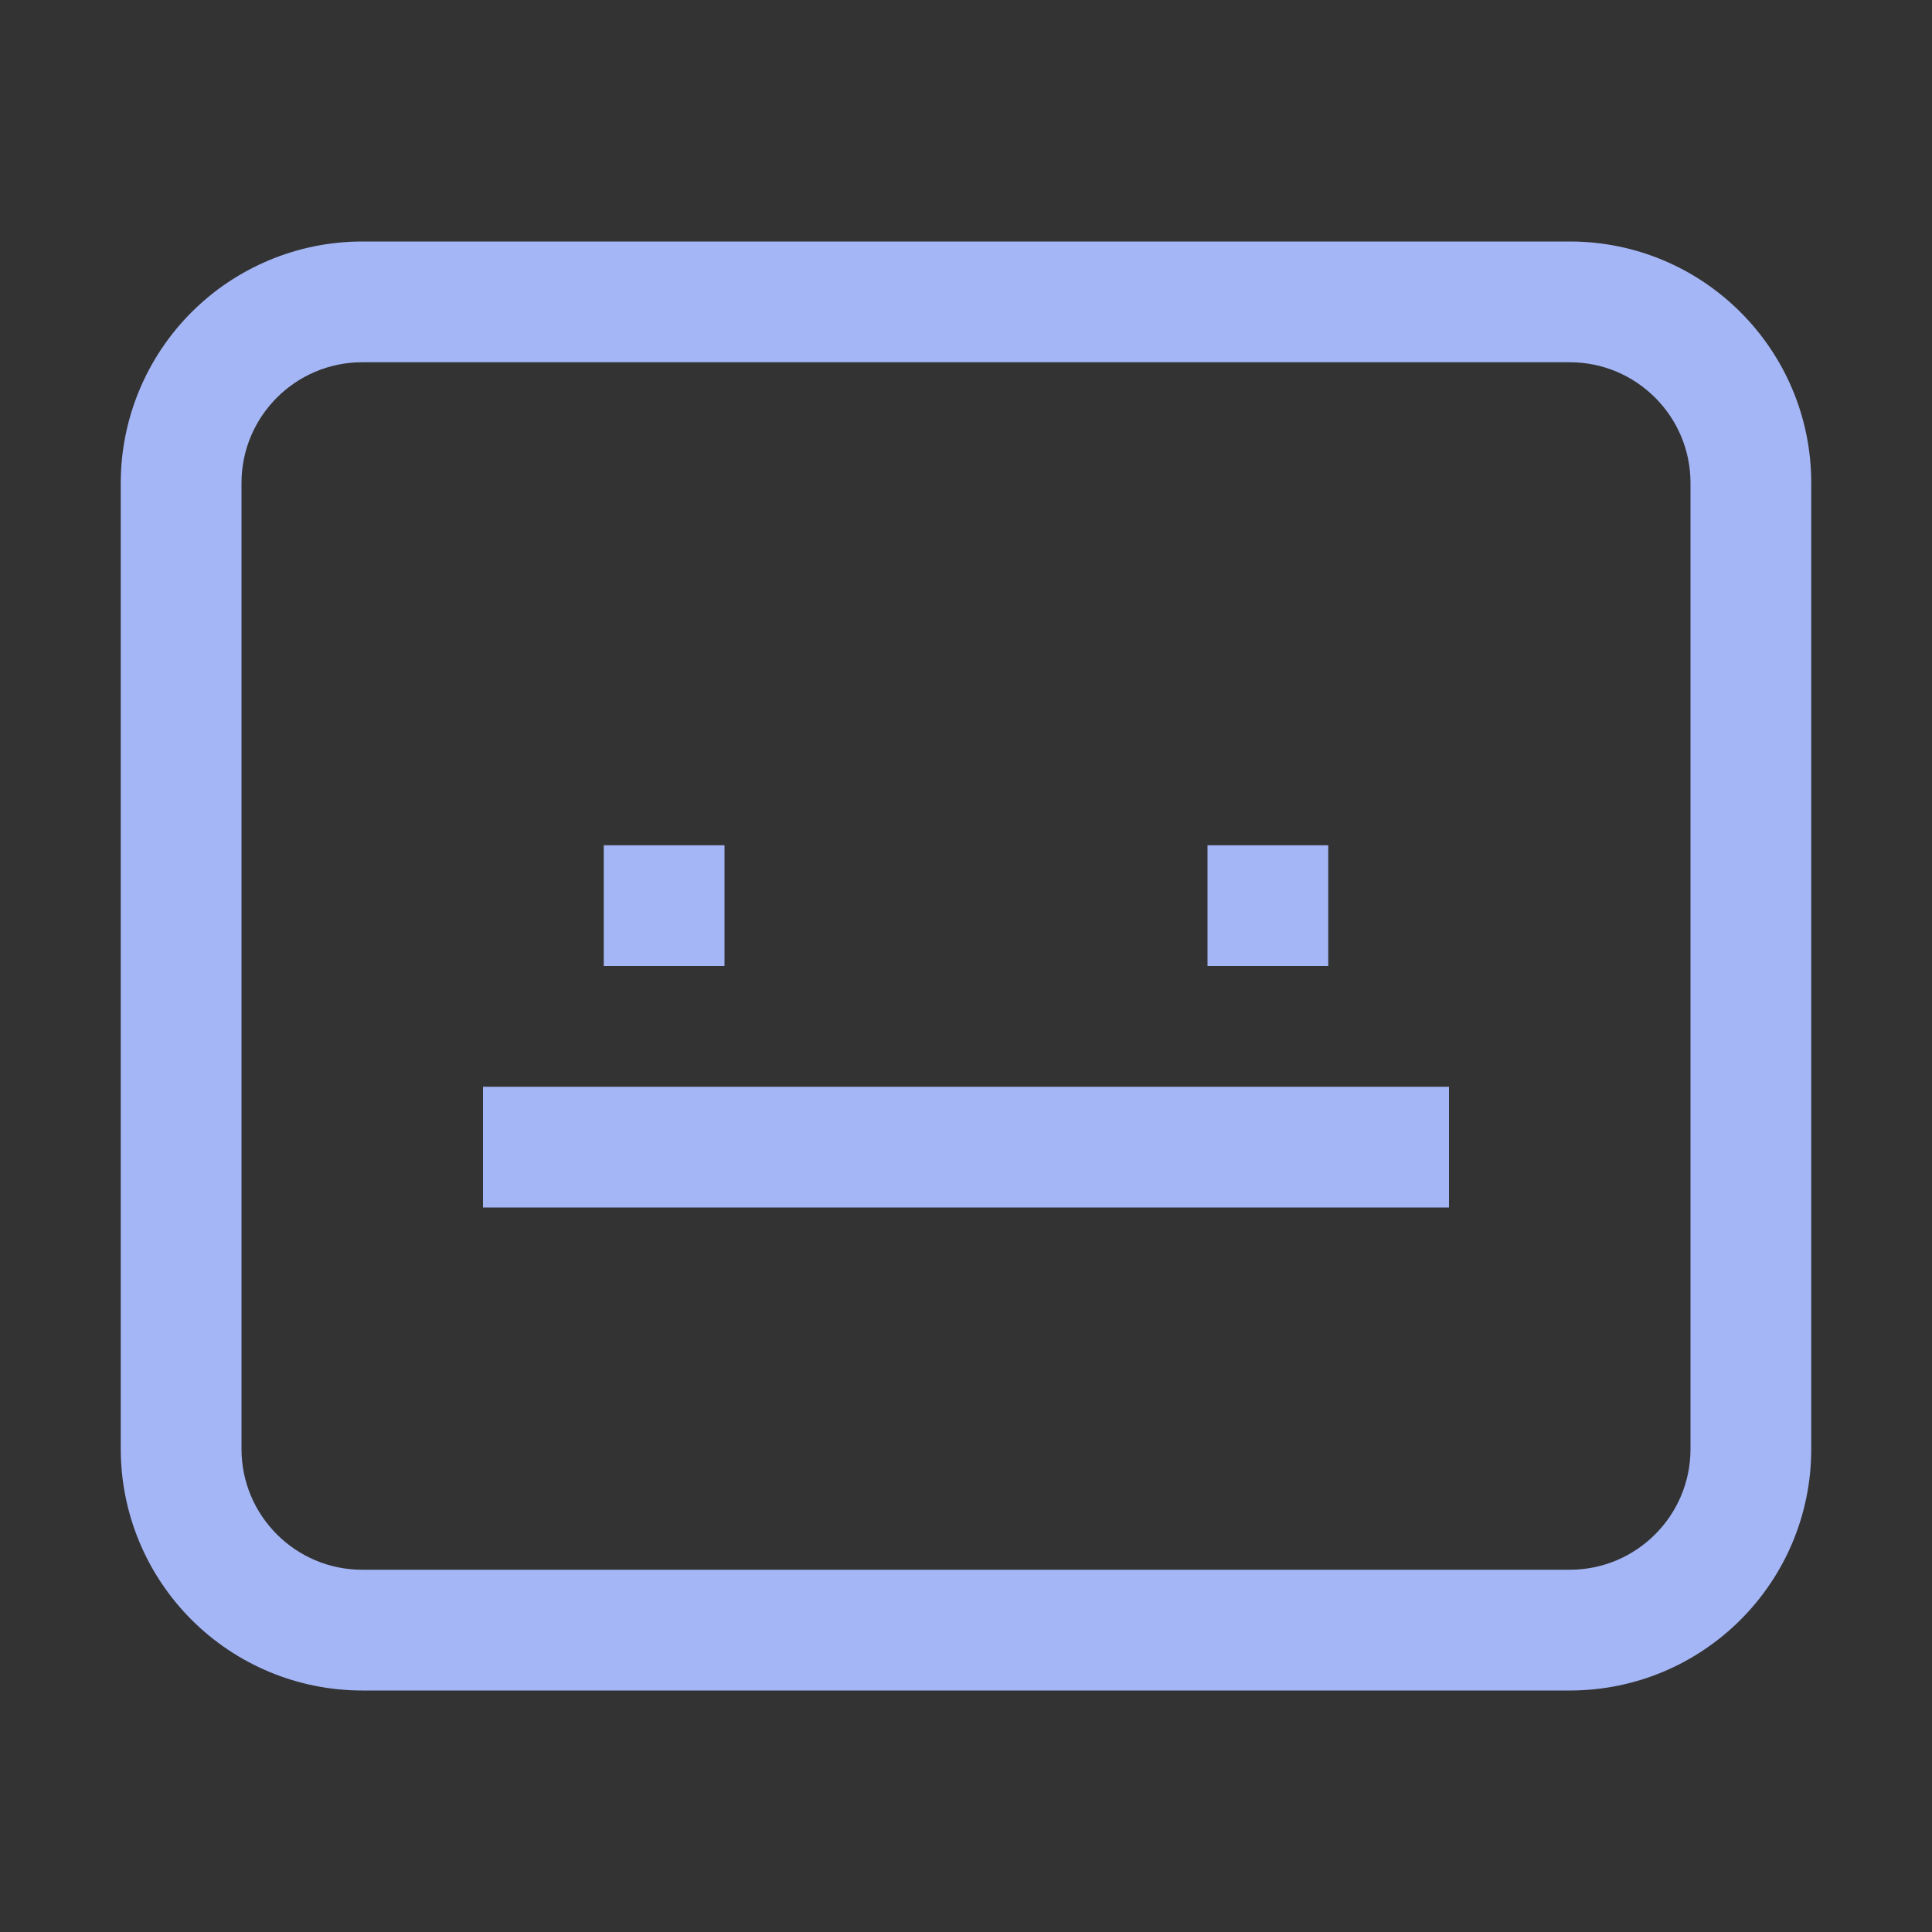
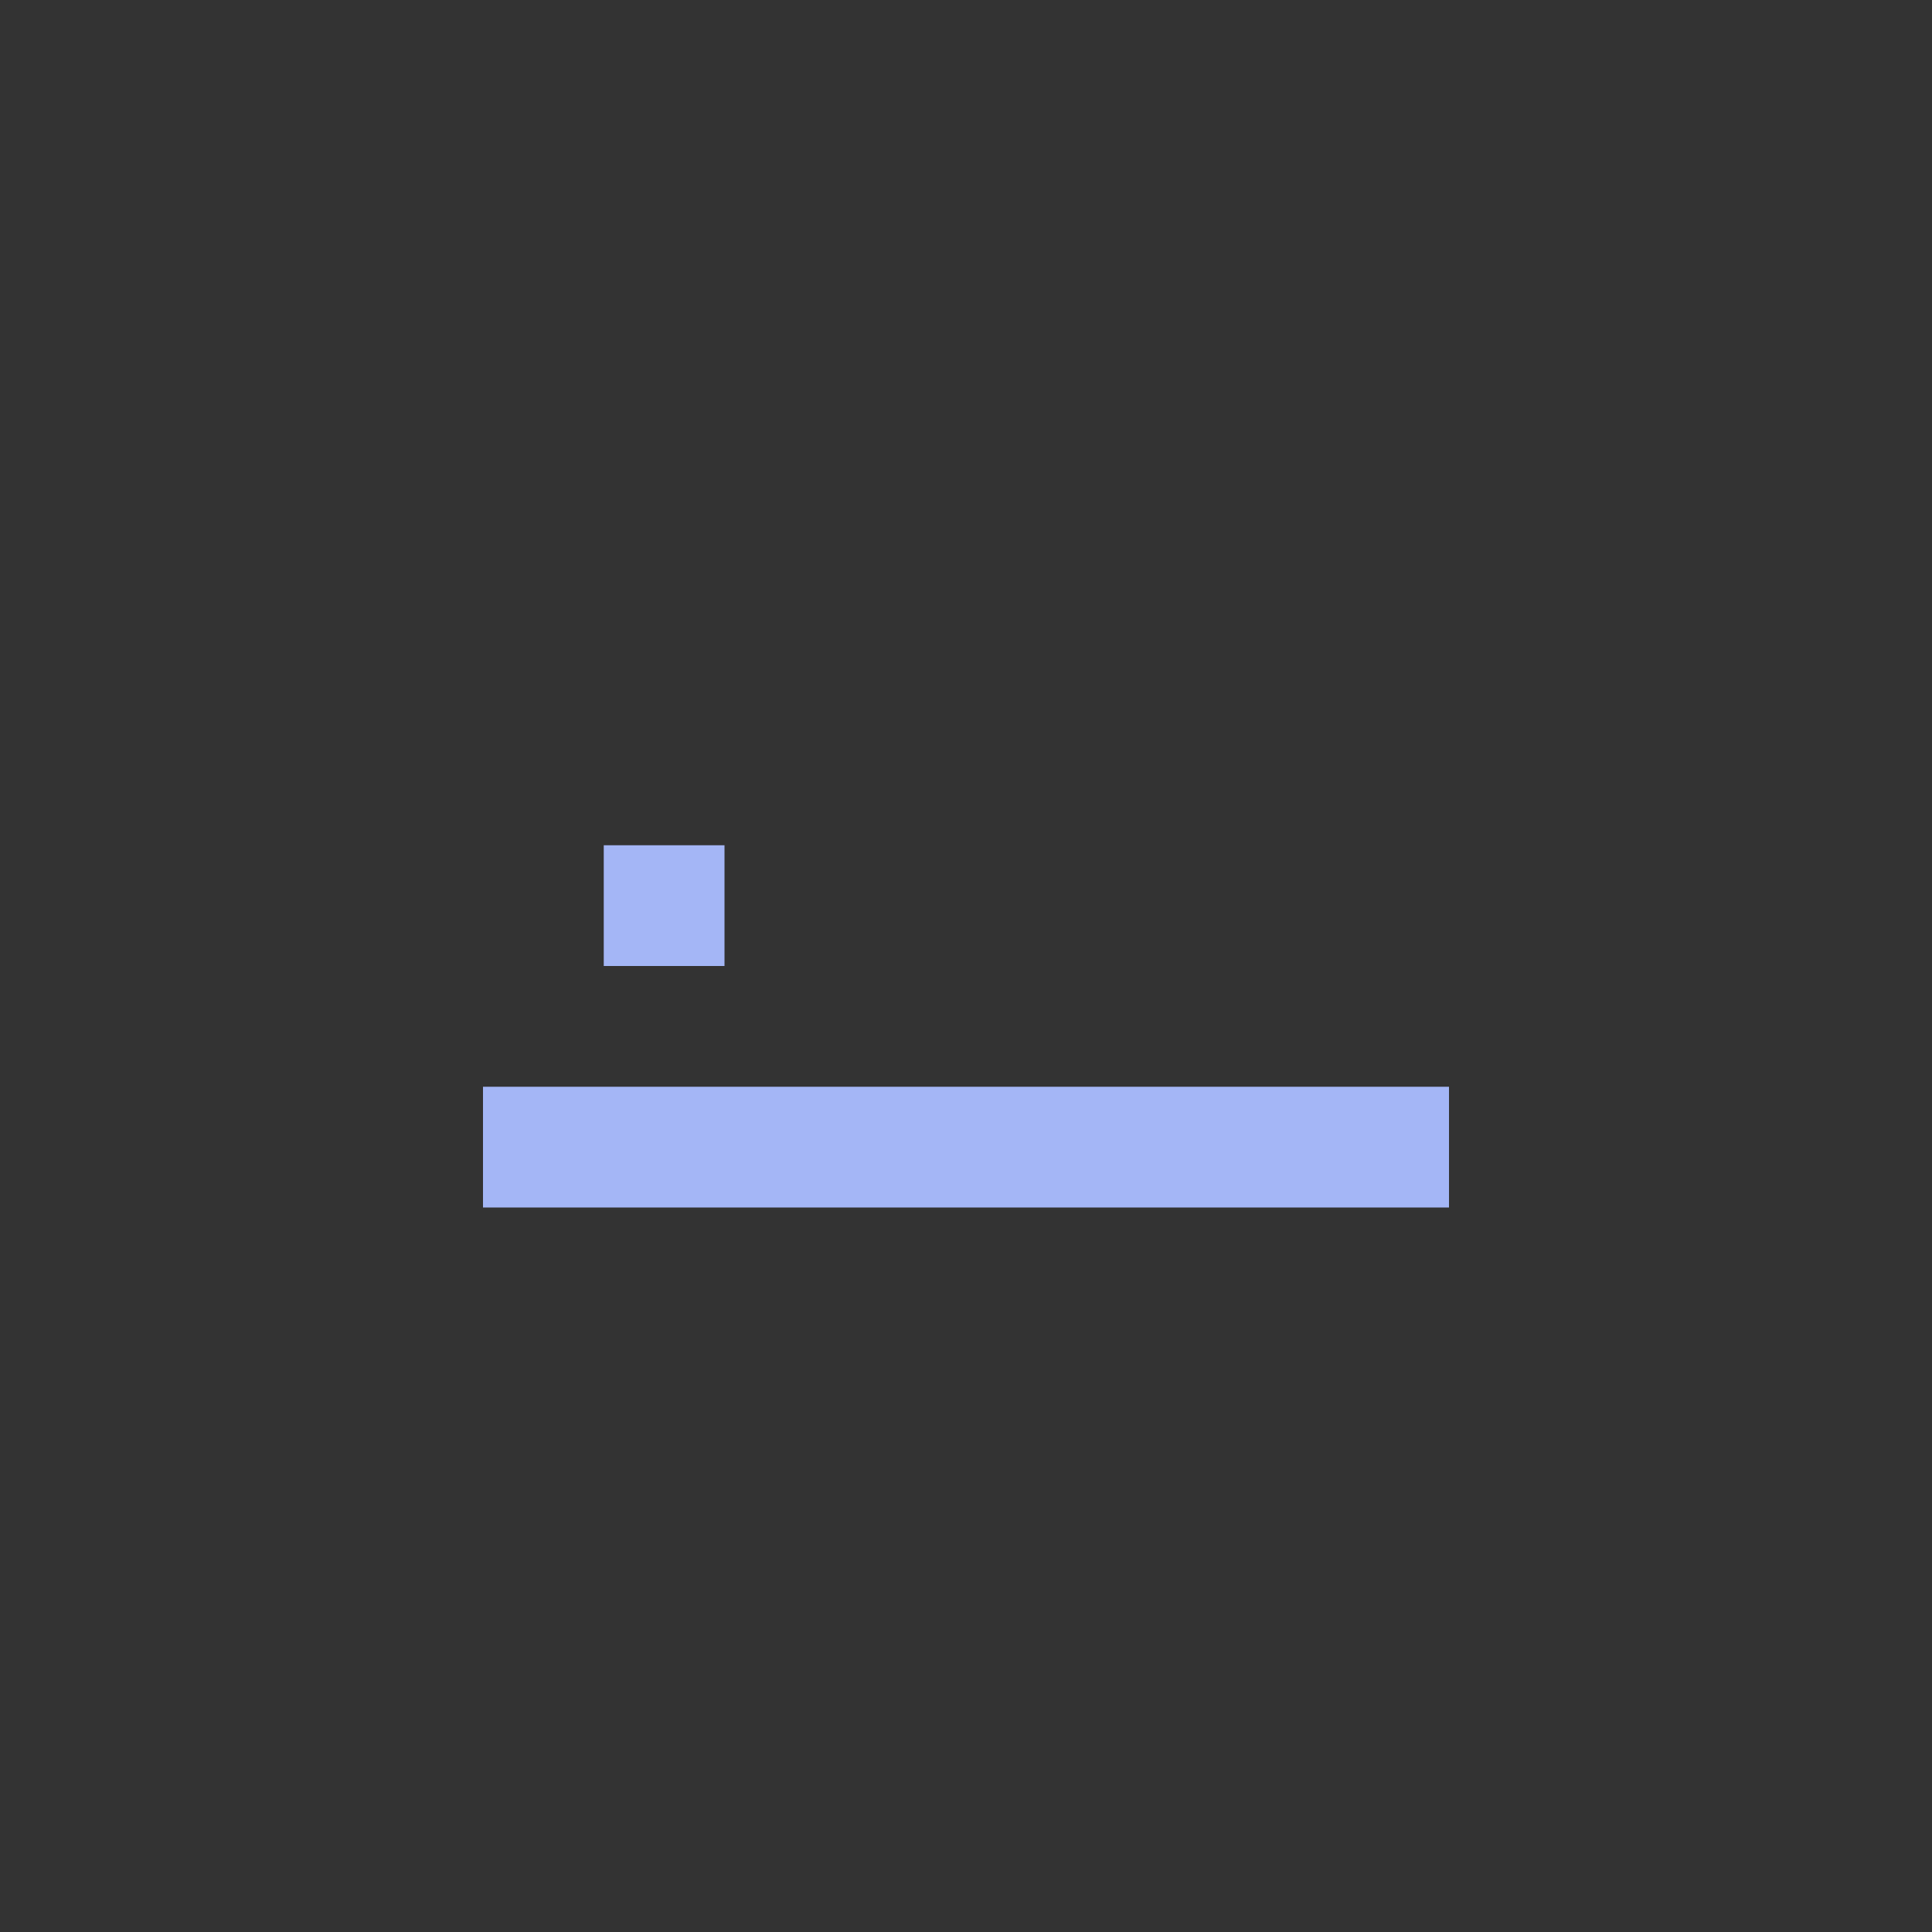
<svg xmlns="http://www.w3.org/2000/svg" xmlns:ns1="http://www.inkscape.org/namespaces/inkscape" xmlns:ns2="http://sodipodi.sourceforge.net/DTD/sodipodi-0.dtd" width="16" height="16" viewBox="0 0 16 16" id="svg2" version="1.1" ns1:version="0.91 r13725" ns1:export-filename="/home/djrm/Projects/godot/tools/editor/icons/icon_sprite.png" ns1:export-xdpi="45" ns1:export-ydpi="45" ns2:docname="icon_viewport_sprite.svg">
  <rect x="0" y="0" width="16" height="16" fill="#333333" stroke="none" />
  <defs id="defs4" />
  <ns2:namedview id="base" pagecolor="#ffffff" bordercolor="#666666" borderopacity="1.0" ns1:pageopacity="0.0" ns1:pageshadow="2" ns1:zoom="45.254834" ns1:cx="3.6977136" ns1:cy="6.6658528" ns1:document-units="px" ns1:current-layer="layer1" showgrid="true" units="px" ns1:snap-bbox="true" ns1:bbox-paths="true" ns1:bbox-nodes="true" ns1:snap-bbox-edge-midpoints="true" ns1:snap-bbox-midpoints="true" ns1:snap-object-midpoints="true" ns1:snap-center="true" ns1:window-width="1920" ns1:window-height="1016" ns1:window-x="0" ns1:window-y="27" ns1:window-maximized="1" ns1:snap-smooth-nodes="true" ns1:object-nodes="true" ns1:snap-intersection-paths="true">
    <ns1:grid type="xygrid" id="grid3336" />
  </ns2:namedview>
  <g ns1:label="Layer 1" ns1:groupmode="layer" id="layer1" transform="translate(0,-1036.362)">
-     <rect style="opacity:1;fill:#fefeff;fill-opacity:1;stroke:none;stroke-width:2;stroke-linecap:butt;stroke-linejoin:bevel;stroke-miterlimit:4;stroke-dasharray:none;stroke-dashoffset:0;stroke-opacity:0.996" id="rect4175" width="1" height="1" x="20" y="1042.362" />
-     <rect y="1042.362" x="29" height="1" width="1" id="rect4177" style="opacity:1;fill:#fefeff;fill-opacity:1;stroke:none;stroke-width:2;stroke-linecap:butt;stroke-linejoin:bevel;stroke-miterlimit:4;stroke-dasharray:none;stroke-dashoffset:0;stroke-opacity:0.996" />
-     <path style="opacity:1;fill:#a5b7f8;fill-opacity:0.988;stroke:none;stroke-width:2;stroke-linecap:butt;stroke-linejoin:bevel;stroke-miterlimit:4;stroke-dasharray:none;stroke-dashoffset:0;stroke-opacity:0.996" d="M 3,2 C 2.47,2 1.961,2.211 1.586,2.586 1.211,2.961 1,3.47 1,4 l 0,8 c 8.03e-5,0.53 0.211,1.039 0.586,1.414 C 1.961,13.789 2.47,14 3,14 l 10,0 c 1.105,0 2,-0.895 2,-2 L 15,4 C 15,2.895 14.105,2 13,2 Z m 0,1 10,0 c 0.552,9.6e-6 1,0.448 1,1 l 0,8 c -10e-6,0.552 -0.448,1 -1,1 L 3,13 C 2.448,13 2,12.552 2,12 L 2,4 c 9.6e-6,-0.552 0.448,-1 1,-1 z" transform="translate(0,1036.362)" id="rect4179" ns1:connector-curvature="0" ns2:nodetypes="ccccccsssscccccccccc" />
    <rect style="opacity:1;fill:#a5b7f8;fill-opacity:0.988;stroke:none;stroke-width:4;stroke-linecap:butt;stroke-linejoin:round;stroke-miterlimit:4;stroke-dasharray:none;stroke-dashoffset:0;stroke-opacity:1" id="rect4213" width="1" height="1" x="5" y="1043.362" />
-     <rect y="1043.362" x="10" height="1" width="1" id="rect4215" style="opacity:1;fill:#a5b7f8;fill-opacity:0.988;stroke:none;stroke-width:4;stroke-linecap:butt;stroke-linejoin:round;stroke-miterlimit:4;stroke-dasharray:none;stroke-dashoffset:0;stroke-opacity:1" />
    <rect y="1045.362" x="4" height="1" width="8" id="rect4217" style="opacity:1;fill:#a5b7f8;fill-opacity:0.988;stroke:none;stroke-width:4;stroke-linecap:butt;stroke-linejoin:round;stroke-miterlimit:4;stroke-dasharray:none;stroke-dashoffset:0;stroke-opacity:1" />
  </g>
</svg>